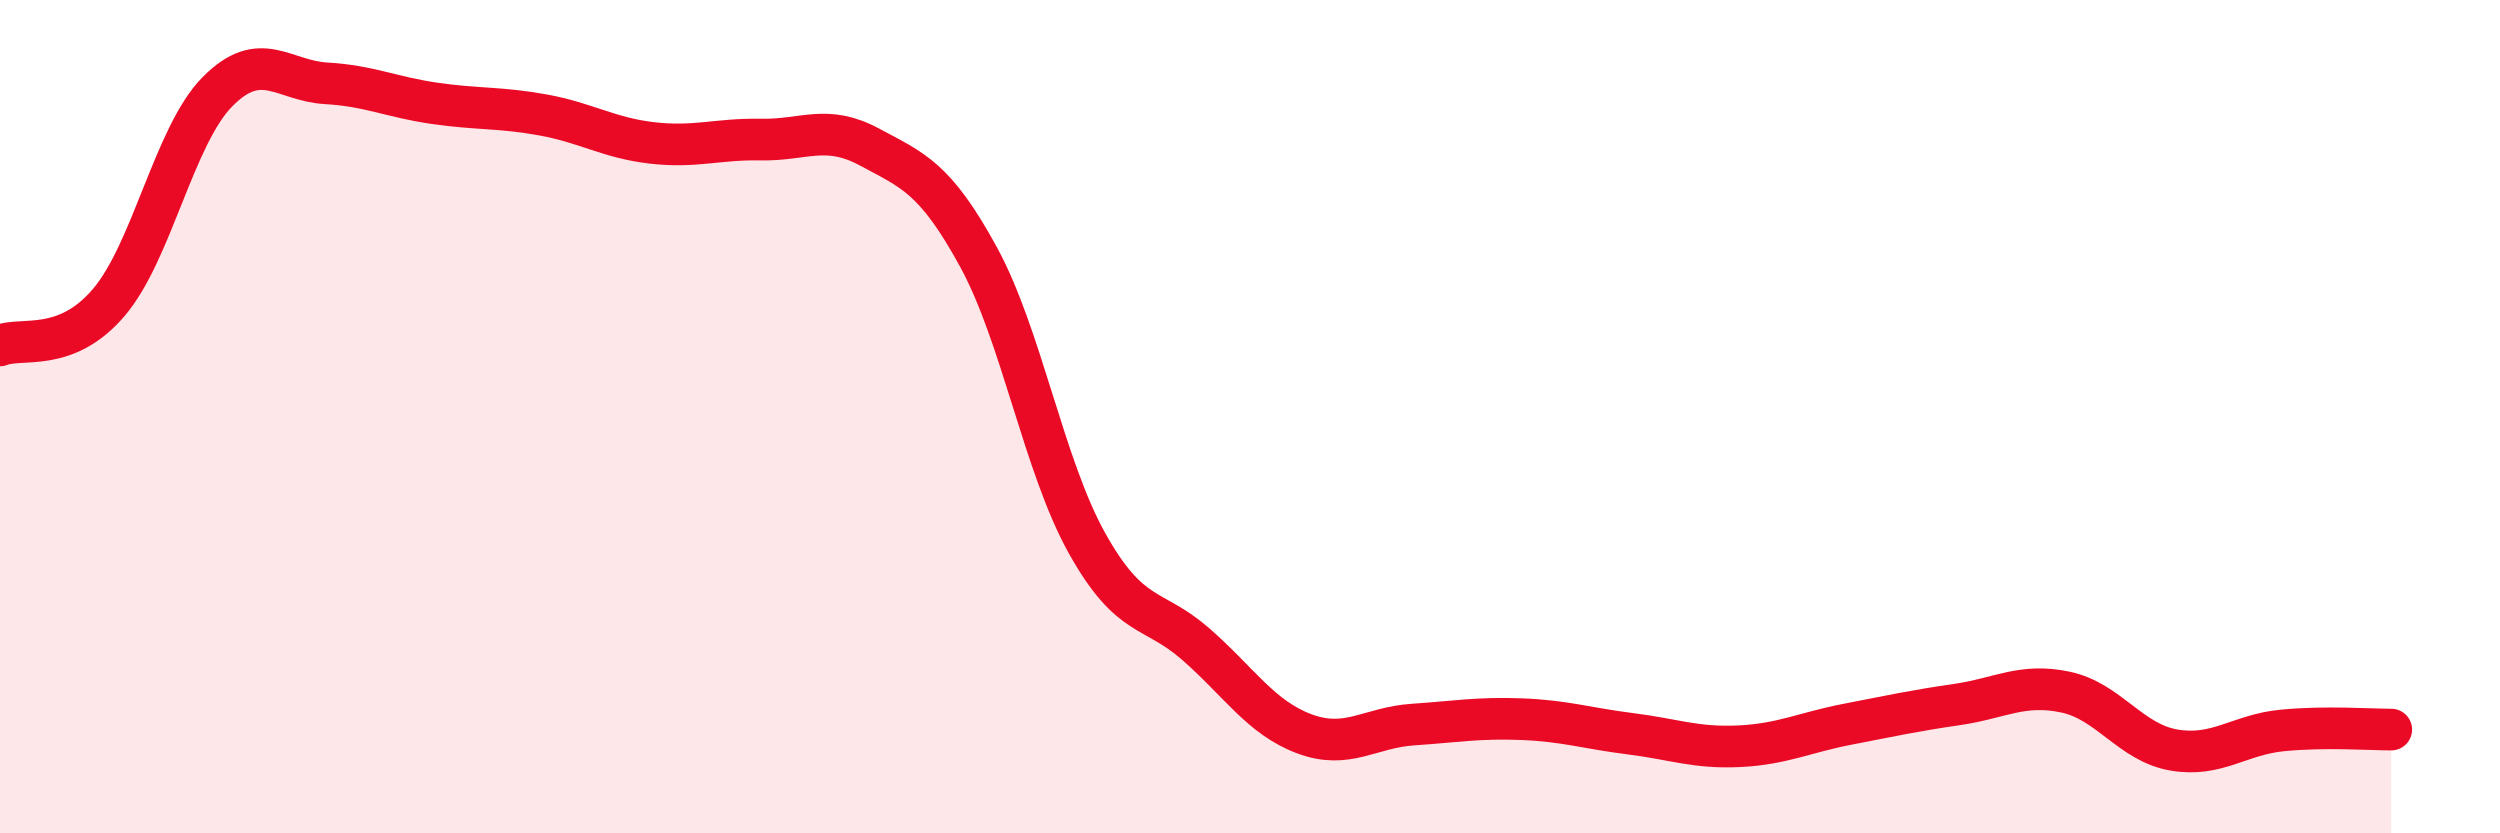
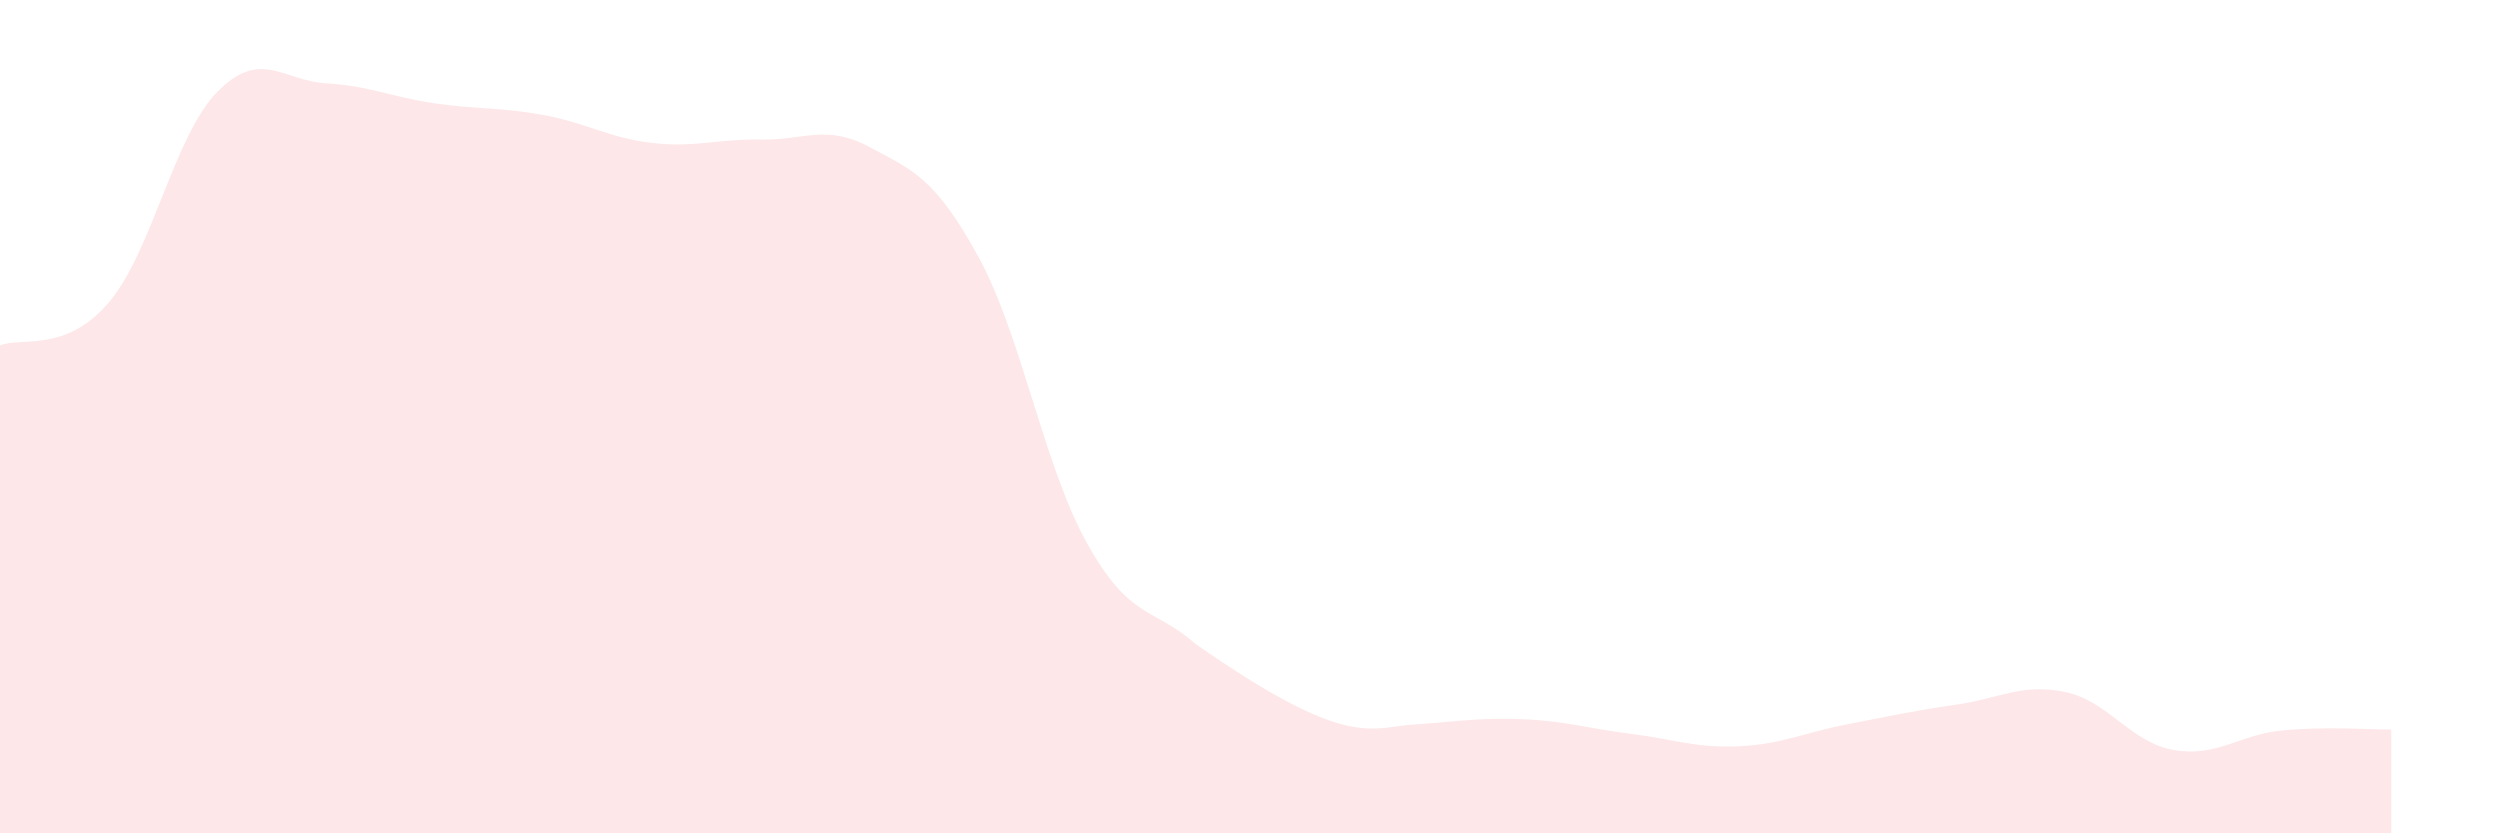
<svg xmlns="http://www.w3.org/2000/svg" width="60" height="20" viewBox="0 0 60 20">
-   <path d="M 0,8.29 C 0.52,8.08 1.57,8.48 2.61,7.26 C 3.65,6.04 4.18,3.25 5.22,2.2 C 6.26,1.15 6.79,1.94 7.83,2 C 8.87,2.06 9.39,2.33 10.43,2.48 C 11.47,2.63 12,2.57 13.04,2.76 C 14.08,2.95 14.61,3.31 15.65,3.43 C 16.69,3.55 17.22,3.33 18.26,3.35 C 19.3,3.37 19.83,2.97 20.87,3.53 C 21.91,4.09 22.44,4.26 23.48,6.16 C 24.52,8.06 25.05,11.18 26.09,13.04 C 27.13,14.9 27.66,14.55 28.7,15.46 C 29.74,16.37 30.26,17.22 31.3,17.61 C 32.34,18 32.87,17.46 33.91,17.39 C 34.95,17.32 35.48,17.22 36.52,17.26 C 37.56,17.3 38.09,17.48 39.13,17.61 C 40.17,17.74 40.7,17.96 41.74,17.91 C 42.78,17.86 43.31,17.58 44.35,17.38 C 45.39,17.18 45.92,17.06 46.96,16.91 C 48,16.76 48.53,16.39 49.57,16.61 C 50.61,16.83 51.13,17.82 52.17,18 C 53.21,18.18 53.74,17.63 54.78,17.53 C 55.82,17.43 56.87,17.51 57.39,17.51L57.39 20L0 20Z" fill="#EB0A25" opacity="0.1" stroke-linecap="round" stroke-linejoin="round" />
-   <path d="M 0,8.29 C 0.52,8.08 1.57,8.48 2.61,7.26 C 3.65,6.04 4.18,3.25 5.22,2.2 C 6.26,1.15 6.79,1.94 7.83,2 C 8.87,2.06 9.39,2.33 10.43,2.48 C 11.47,2.63 12,2.57 13.04,2.76 C 14.08,2.95 14.61,3.31 15.65,3.43 C 16.69,3.55 17.22,3.33 18.26,3.35 C 19.3,3.37 19.83,2.97 20.87,3.53 C 21.91,4.09 22.44,4.26 23.48,6.16 C 24.52,8.06 25.05,11.18 26.09,13.04 C 27.13,14.9 27.66,14.55 28.7,15.46 C 29.74,16.37 30.26,17.22 31.3,17.61 C 32.34,18 32.87,17.46 33.91,17.39 C 34.95,17.32 35.48,17.22 36.52,17.26 C 37.56,17.3 38.09,17.48 39.13,17.61 C 40.17,17.74 40.7,17.96 41.74,17.91 C 42.78,17.86 43.31,17.58 44.35,17.38 C 45.39,17.18 45.92,17.06 46.96,16.91 C 48,16.76 48.53,16.39 49.57,16.61 C 50.61,16.83 51.13,17.82 52.17,18 C 53.21,18.18 53.74,17.63 54.78,17.53 C 55.82,17.43 56.87,17.51 57.39,17.51" stroke="#EB0A25" stroke-width="1" fill="none" stroke-linecap="round" stroke-linejoin="round" />
+   <path d="M 0,8.29 C 0.52,8.08 1.57,8.48 2.61,7.26 C 3.65,6.04 4.18,3.25 5.22,2.2 C 6.26,1.15 6.79,1.94 7.83,2 C 8.87,2.06 9.39,2.33 10.43,2.48 C 11.47,2.63 12,2.57 13.04,2.76 C 14.08,2.95 14.61,3.31 15.65,3.43 C 16.69,3.55 17.22,3.33 18.26,3.35 C 19.3,3.37 19.83,2.97 20.87,3.53 C 21.91,4.09 22.44,4.26 23.48,6.16 C 24.52,8.06 25.05,11.18 26.09,13.04 C 27.13,14.9 27.66,14.55 28.7,15.46 C 32.34,18 32.87,17.46 33.91,17.39 C 34.95,17.32 35.48,17.22 36.52,17.26 C 37.56,17.3 38.09,17.48 39.13,17.61 C 40.17,17.74 40.7,17.96 41.74,17.91 C 42.78,17.86 43.31,17.58 44.35,17.38 C 45.39,17.18 45.92,17.06 46.96,16.91 C 48,16.76 48.53,16.39 49.57,16.61 C 50.61,16.83 51.13,17.82 52.17,18 C 53.21,18.18 53.74,17.63 54.78,17.53 C 55.82,17.43 56.87,17.51 57.39,17.51L57.39 20L0 20Z" fill="#EB0A25" opacity="0.1" stroke-linecap="round" stroke-linejoin="round" />
</svg>